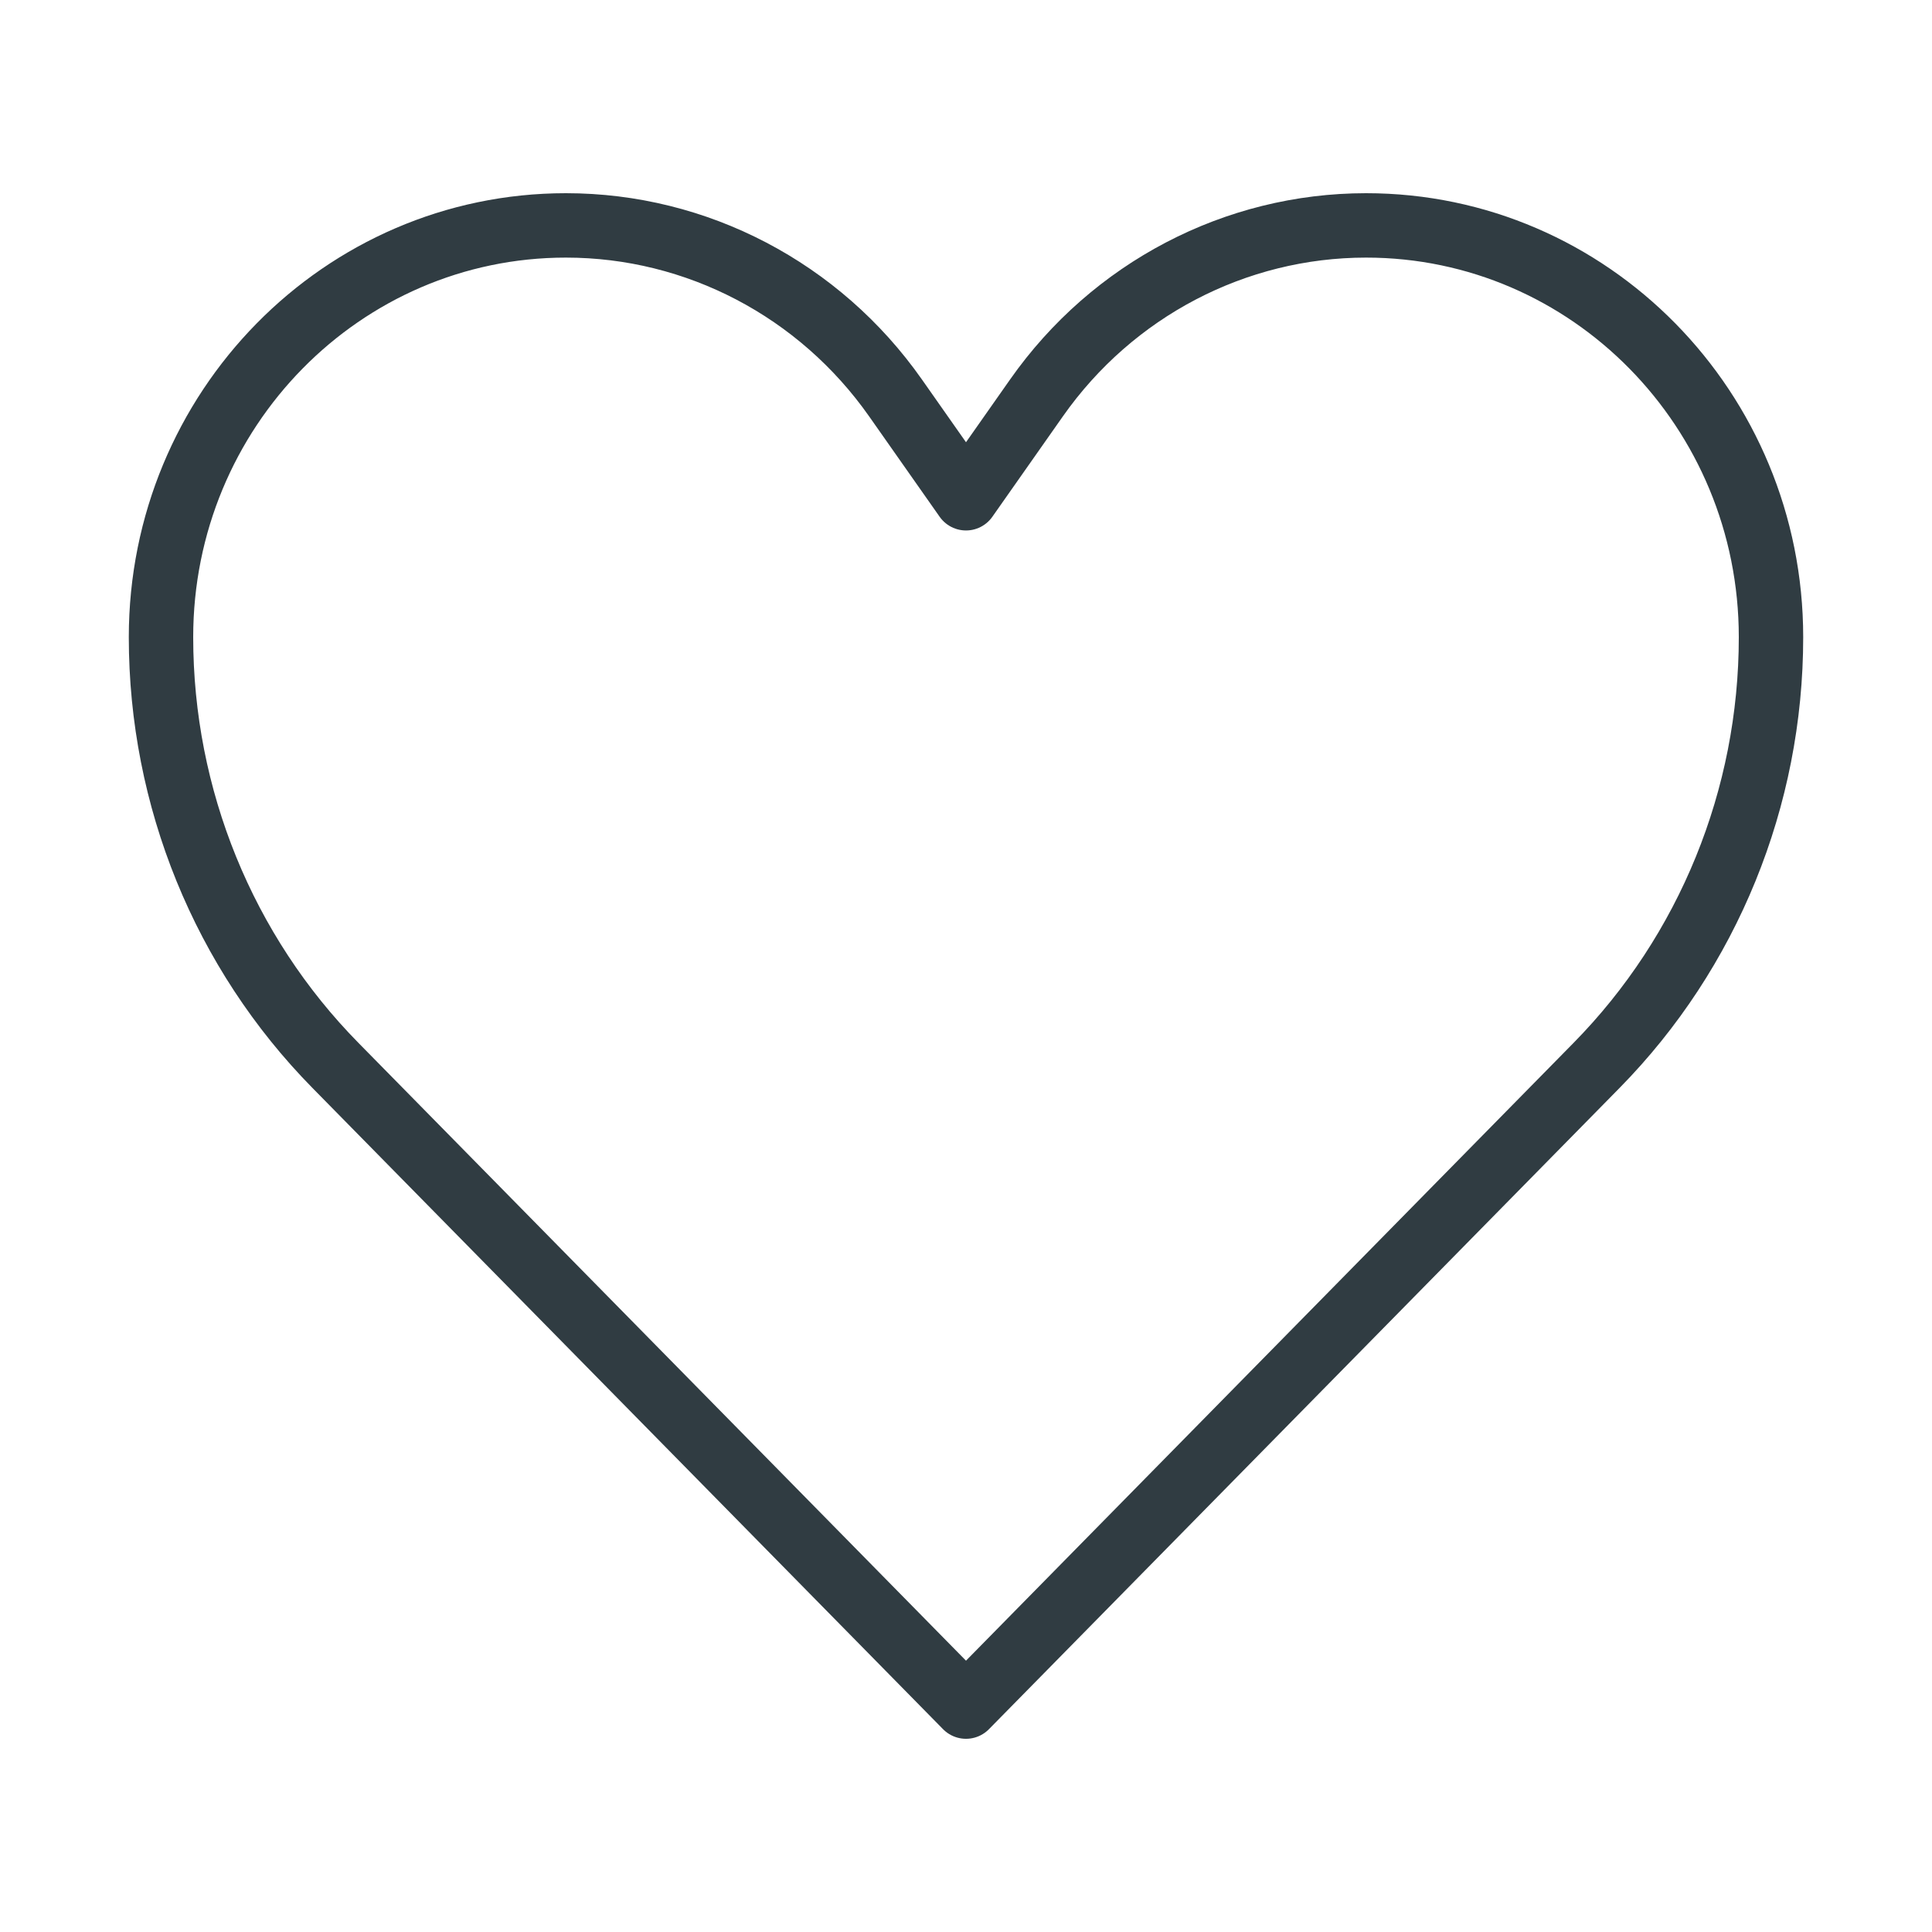
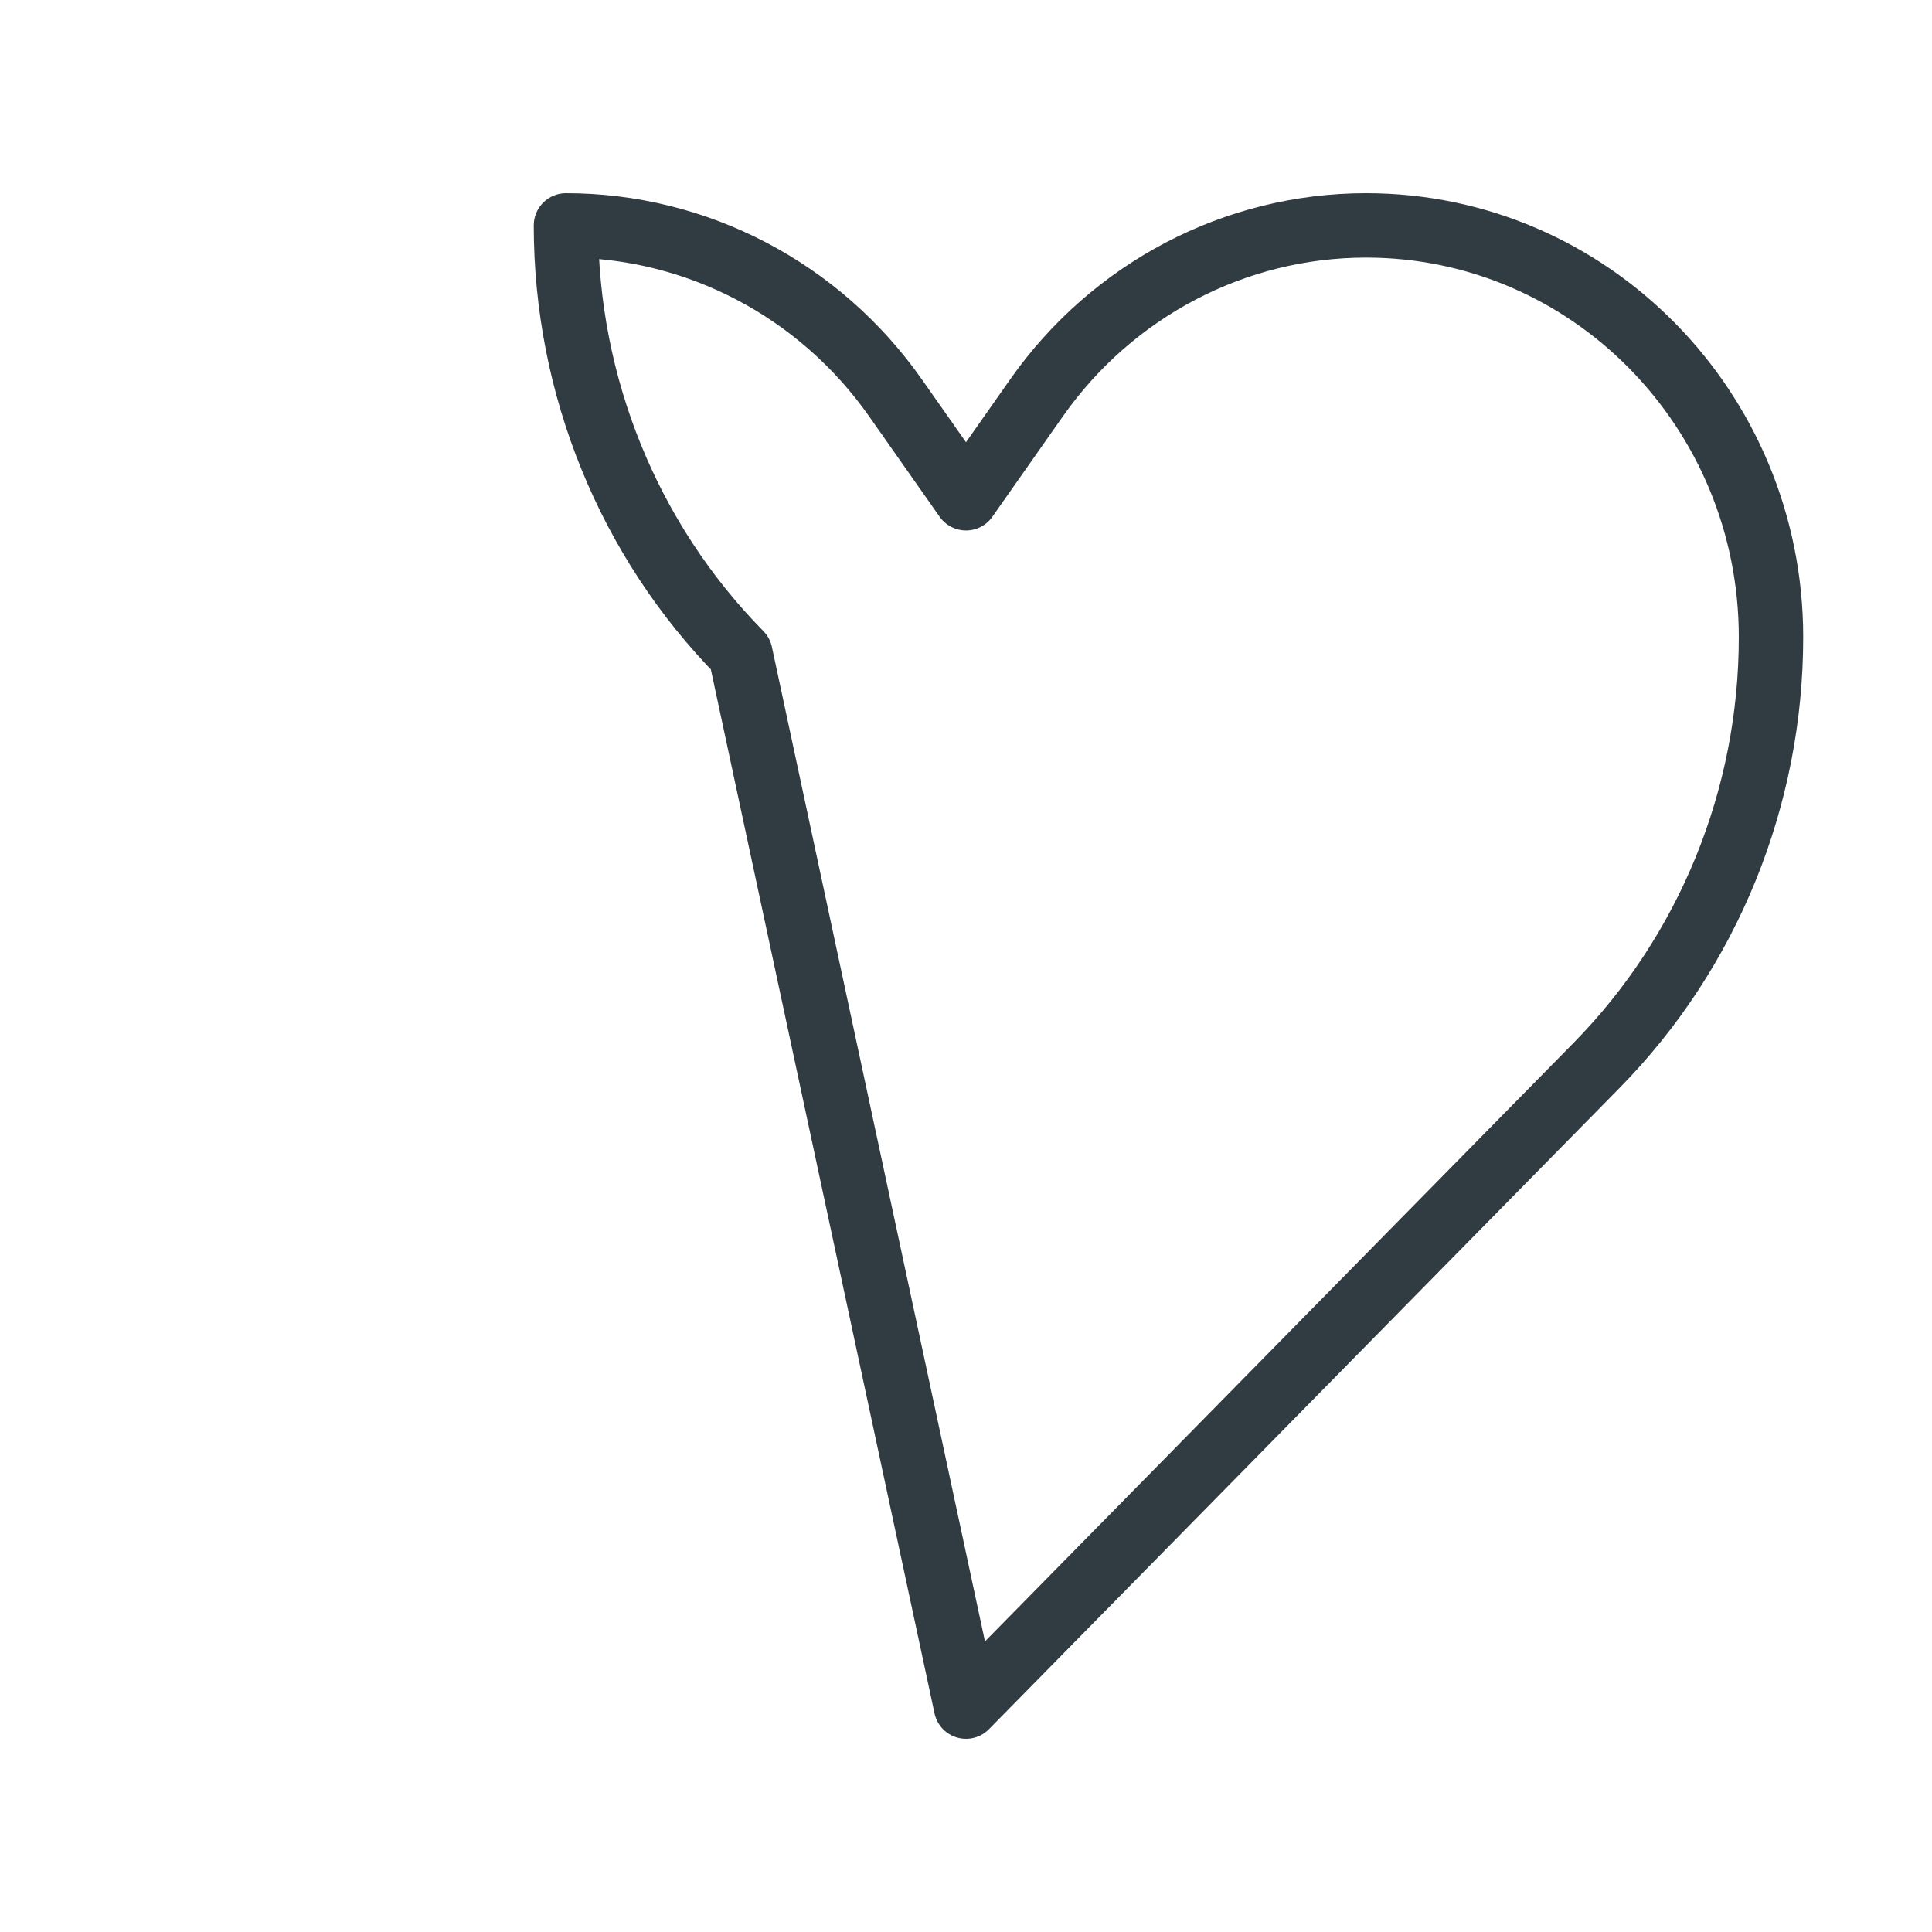
<svg xmlns="http://www.w3.org/2000/svg" version="1.1" id="Layer_1" x="0px" y="0px" viewBox="0 0 30 30" enable-background="new 0 0 30 30" xml:space="preserve">
  <g>
-     <path fill="none" stroke="#303C42" stroke-linecap="round" stroke-linejoin="round" stroke-miterlimit="10" d="M21.212,3.5   c-2.031,0-3.936,0.997-5.117,2.678L15,7.737l-1.095-1.559   C12.724,4.497,10.819,3.5,8.788,3.5C5.315,3.5,2.5,6.363,2.5,9.894   c0,2.494,0.974,4.887,2.709,6.65L15,26.5l9.791-9.956   C26.526,14.78,27.5,12.388,27.5,9.894C27.5,6.363,24.685,3.5,21.212,3.5z" />
+     <path fill="none" stroke="#303C42" stroke-linecap="round" stroke-linejoin="round" stroke-miterlimit="10" d="M21.212,3.5   c-2.031,0-3.936,0.997-5.117,2.678L15,7.737l-1.095-1.559   C12.724,4.497,10.819,3.5,8.788,3.5c0,2.494,0.974,4.887,2.709,6.65L15,26.5l9.791-9.956   C26.526,14.78,27.5,12.388,27.5,9.894C27.5,6.363,24.685,3.5,21.212,3.5z" />
  </g>
  <g>
</g>
  <g>
</g>
  <g>
</g>
  <g>
</g>
  <g>
</g>
  <g>
</g>
  <g>
</g>
  <g>
</g>
  <g>
</g>
  <g>
</g>
  <g>
</g>
  <g>
</g>
  <g>
</g>
  <g>
</g>
  <g>
</g>
</svg>